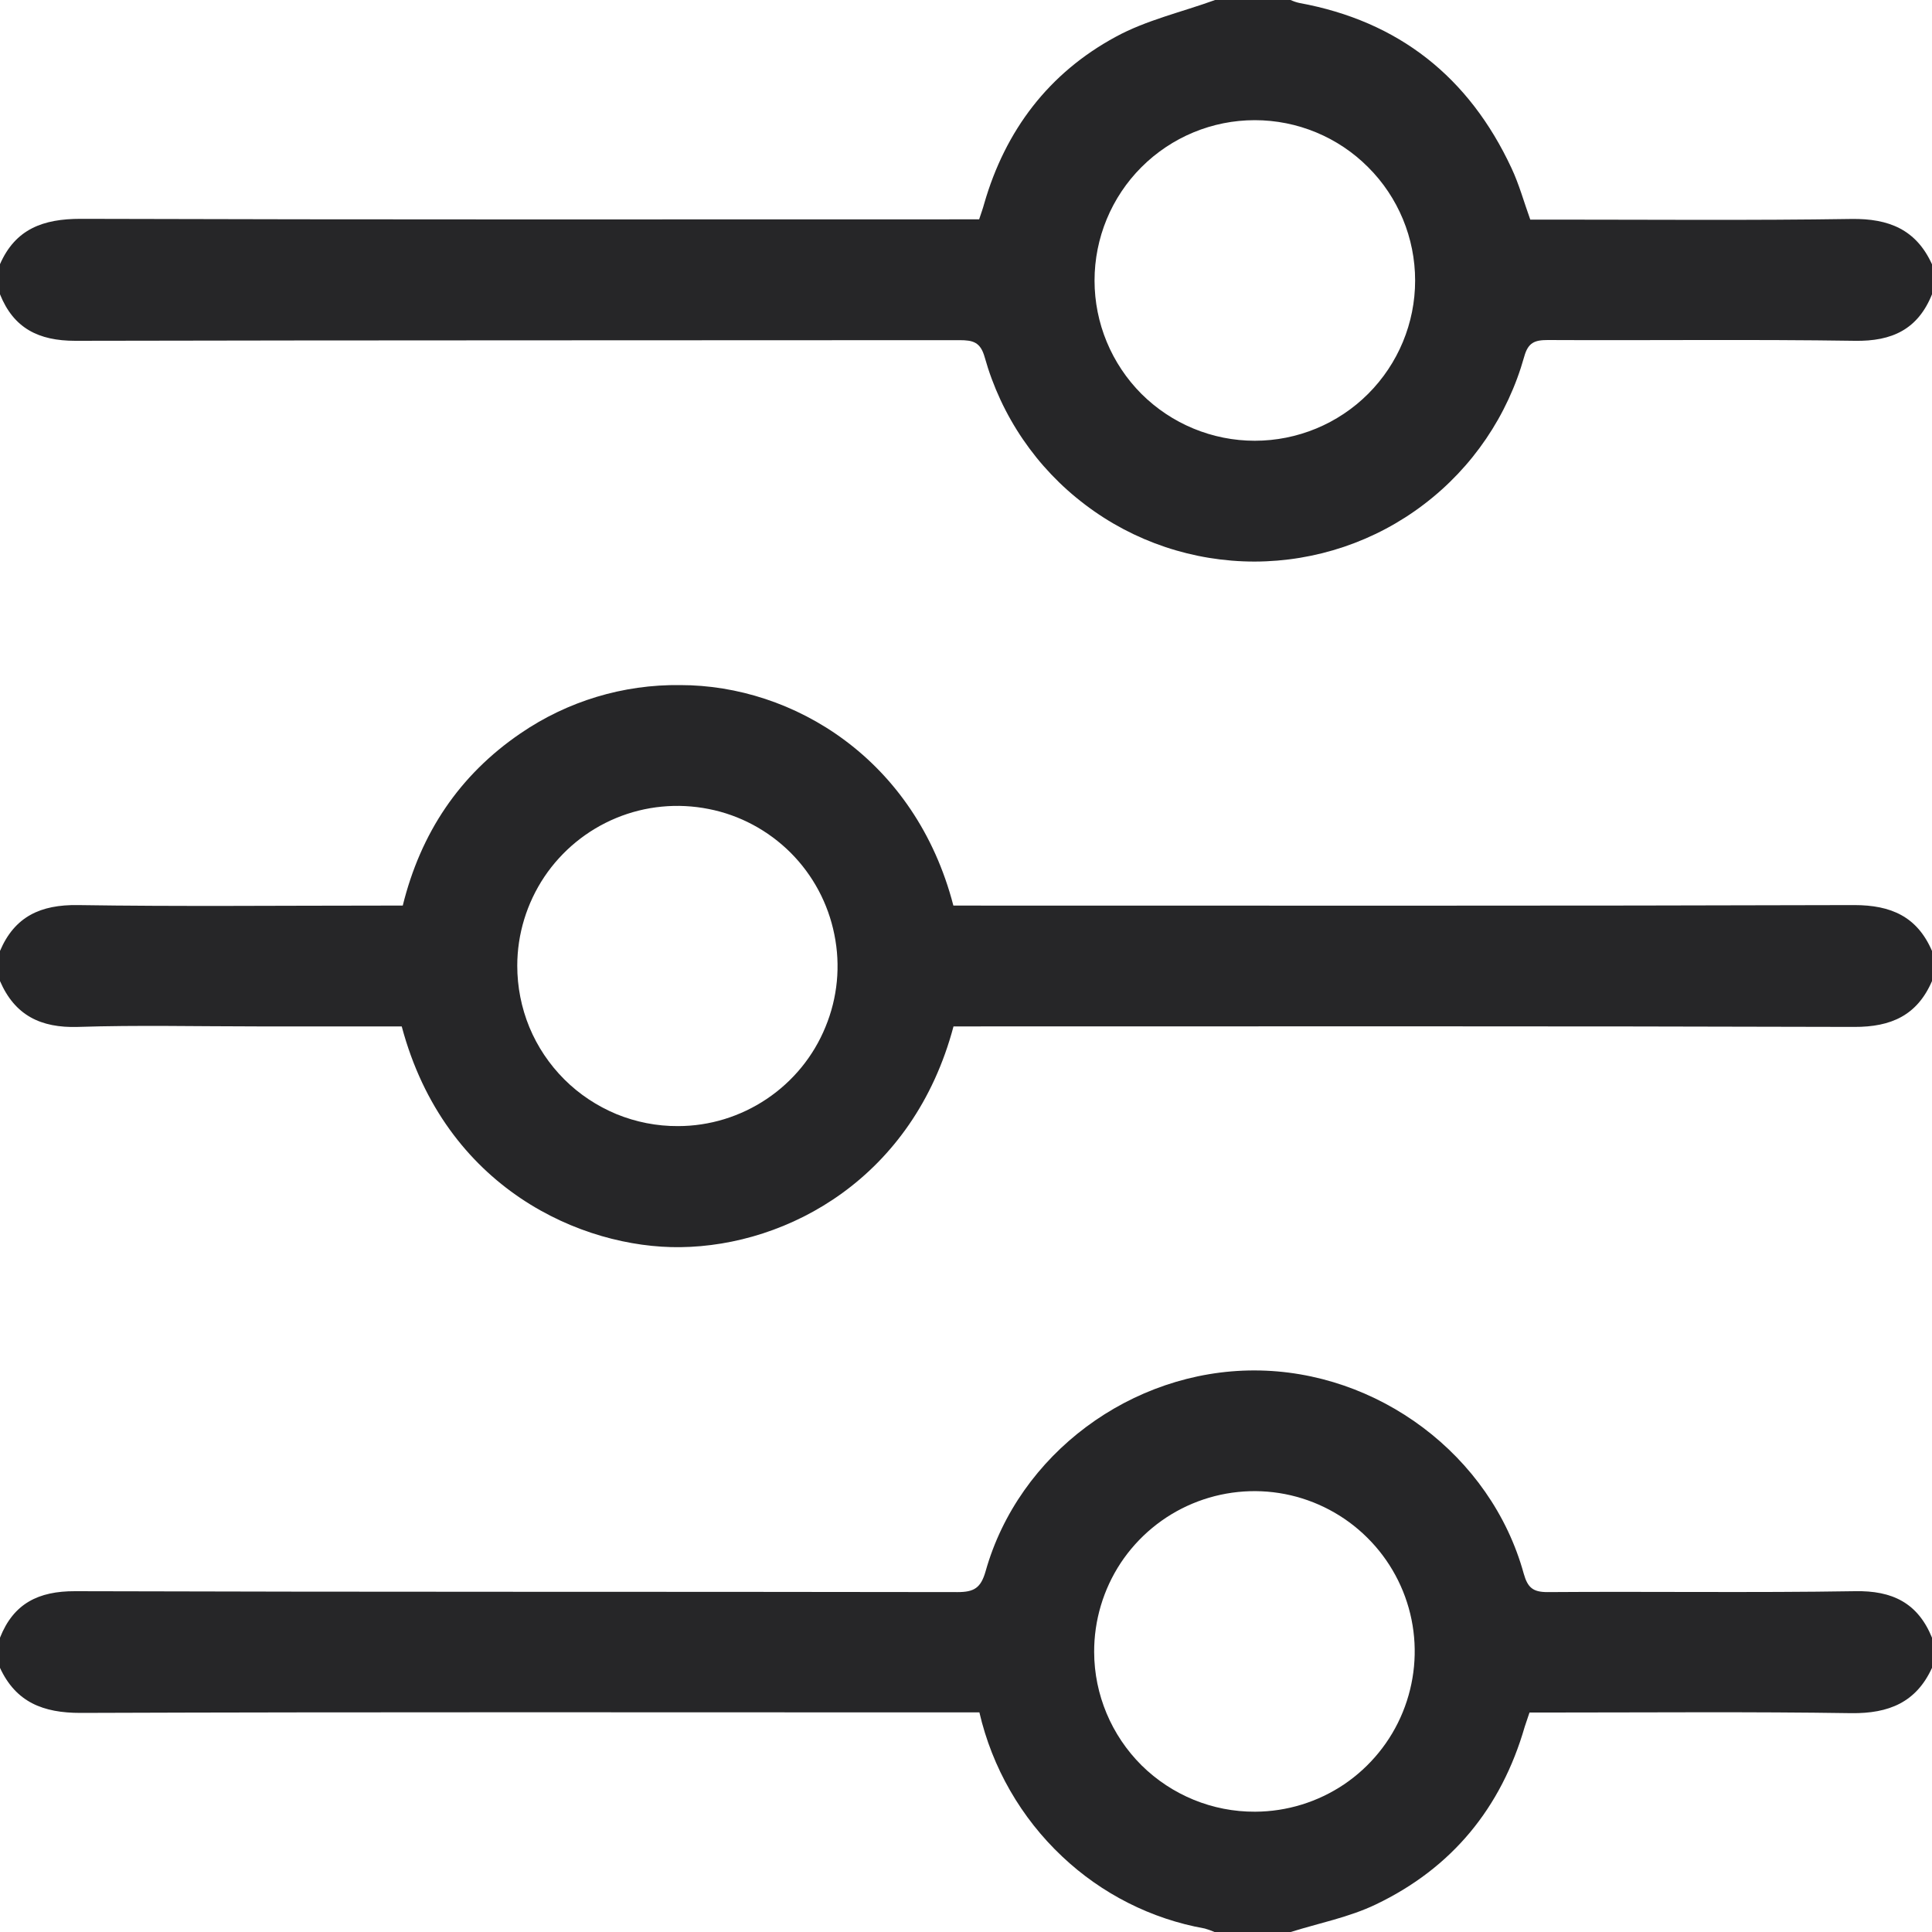
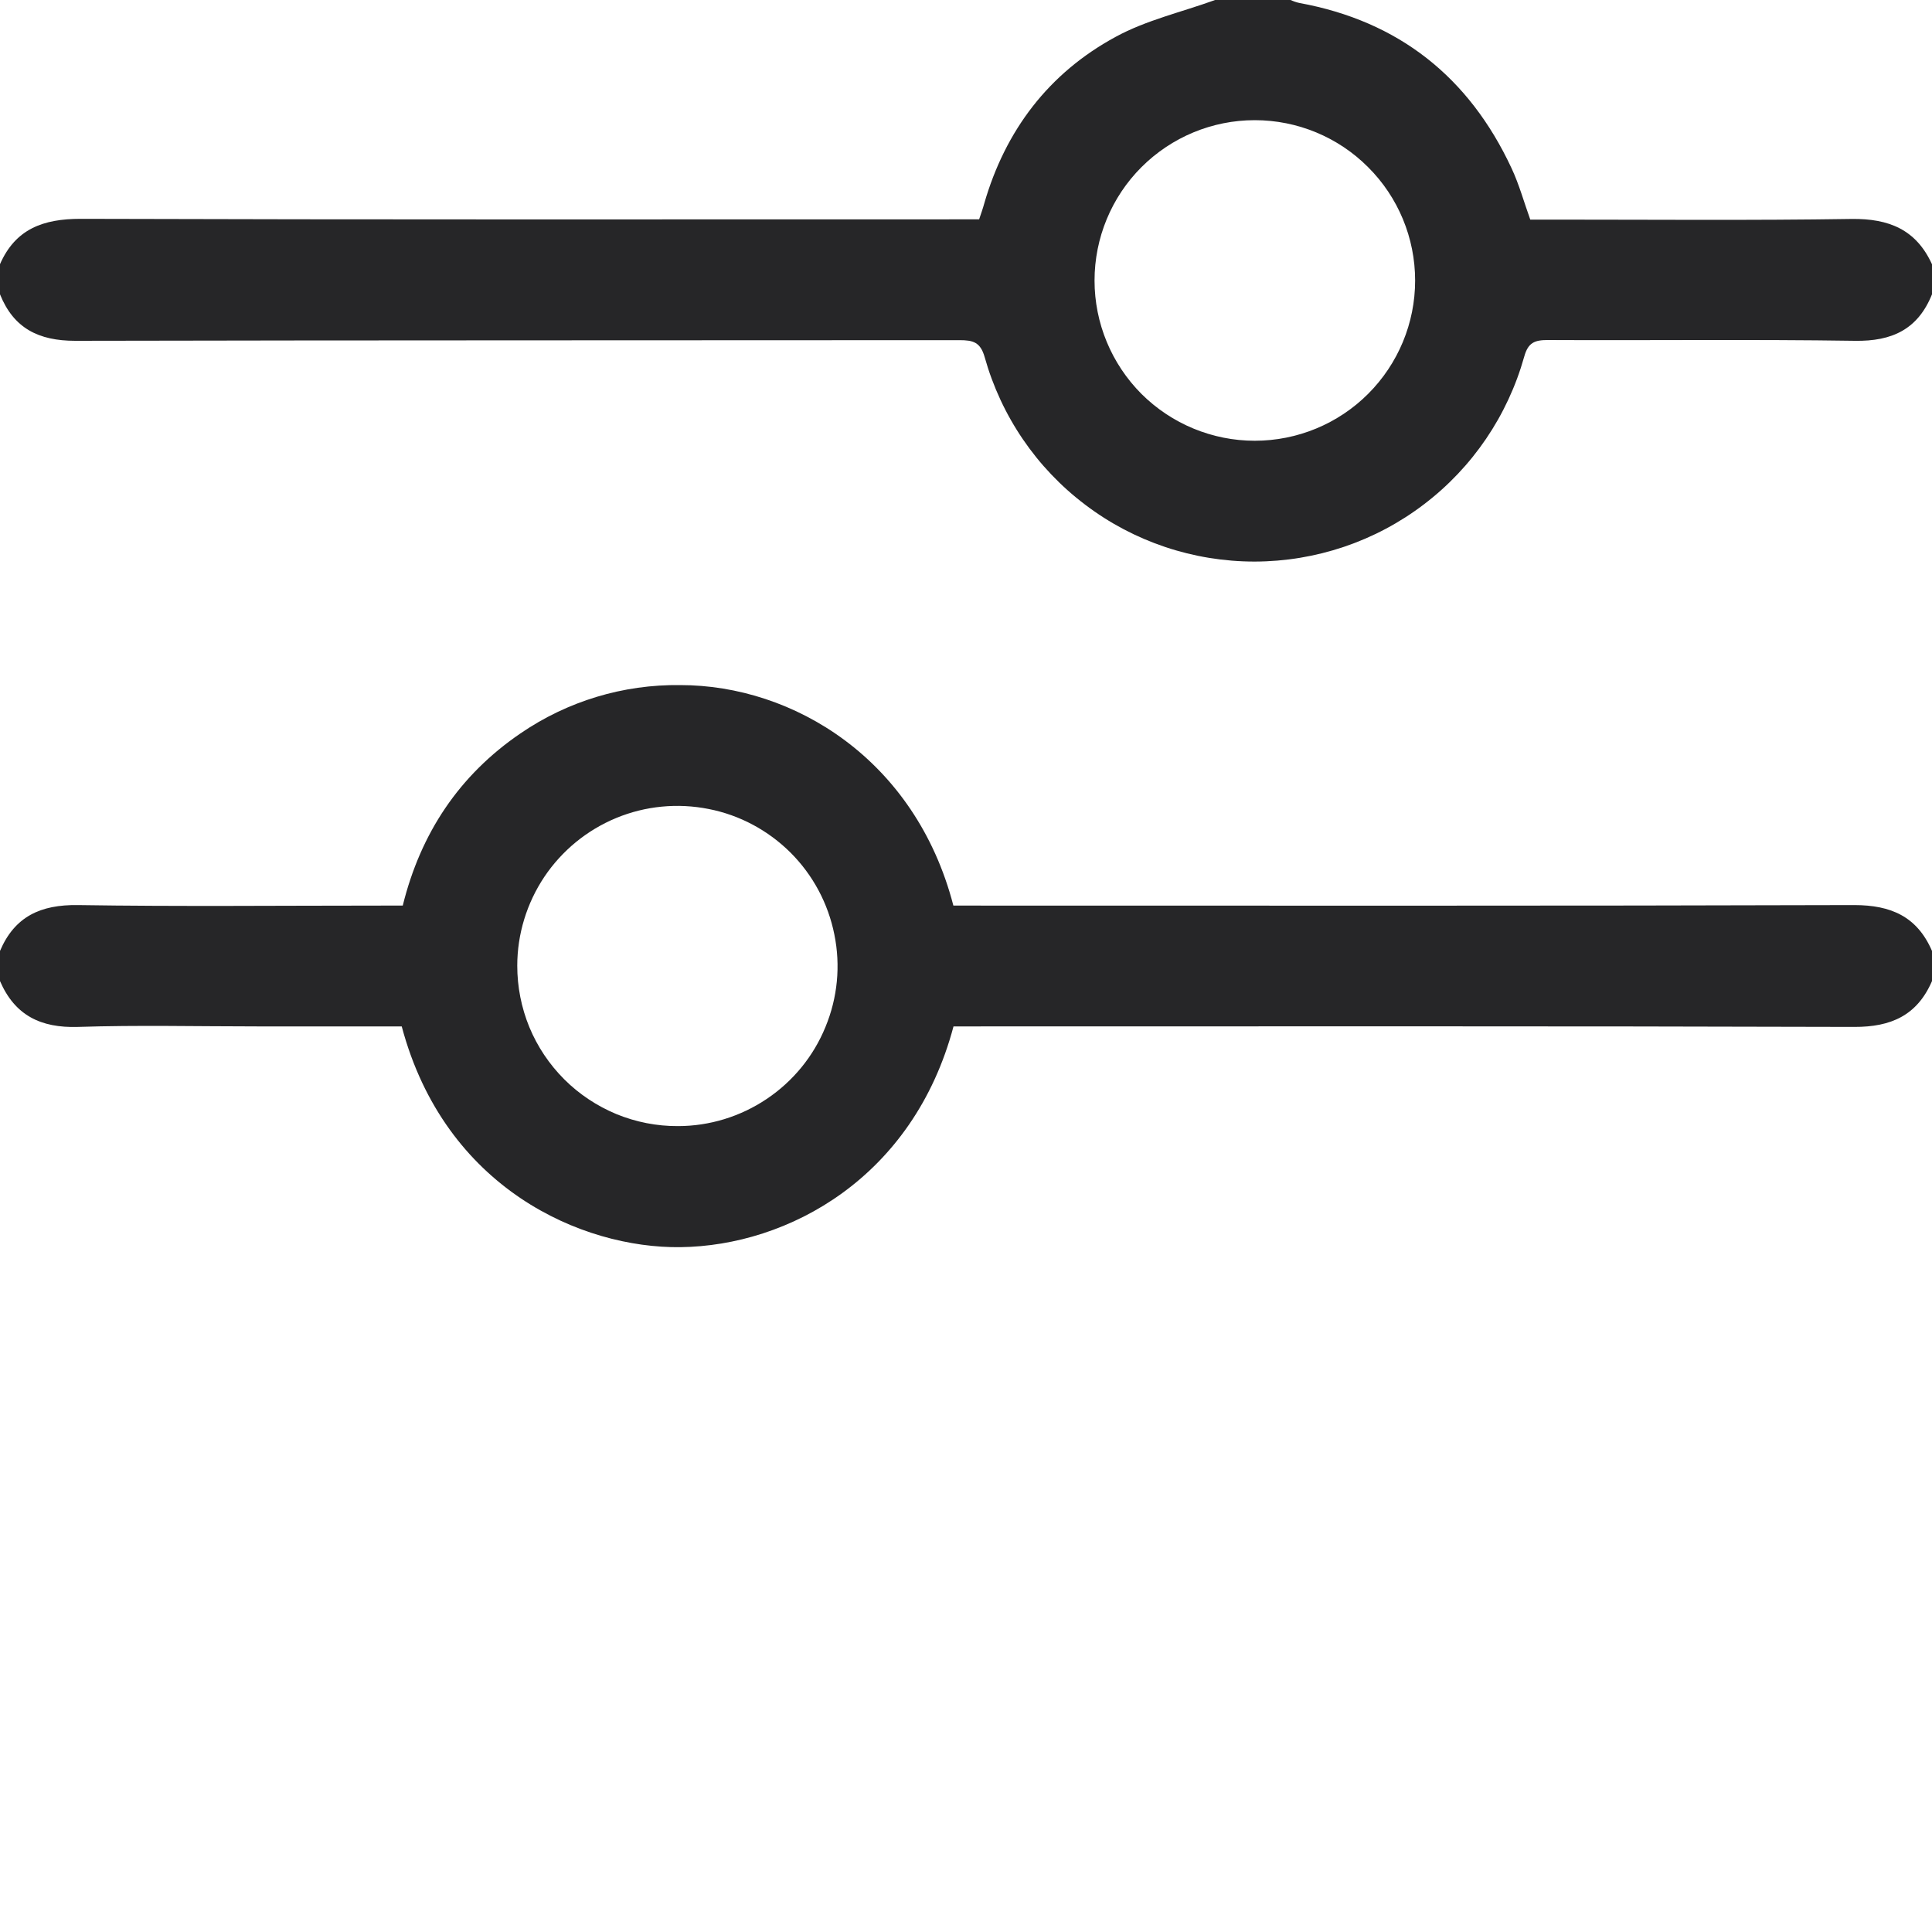
<svg xmlns="http://www.w3.org/2000/svg" width="15" height="15" viewBox="0 0 15 15" fill="none">
  <g clip-path="url(#clip0_1377_3426)">
    <path d="M15 2.285C14.891 2.556 14.691 2.651 14.401 2.646C13.606 2.634 12.81 2.644 12.016 2.64C11.915 2.64 11.864 2.66 11.834 2.769C11.706 3.226 11.433 3.629 11.055 3.916C10.677 4.204 10.216 4.359 9.741 4.36C9.266 4.36 8.804 4.206 8.426 3.919C8.047 3.633 7.773 3.23 7.645 2.773C7.612 2.656 7.555 2.641 7.449 2.641C5.161 2.643 2.873 2.641 0.584 2.646C0.3 2.646 0.106 2.549 0 2.285V2.051C0.12 1.777 0.336 1.699 0.625 1.699C2.888 1.706 5.151 1.703 7.413 1.703H7.602C7.618 1.655 7.631 1.619 7.641 1.582C7.805 1.012 8.143 0.567 8.662 0.286C8.9 0.156 9.175 0.094 9.434 0H10.02C10.042 0.01 10.065 0.018 10.088 0.023C10.859 0.164 11.406 0.598 11.736 1.307C11.795 1.433 11.832 1.569 11.881 1.705H12.047C12.823 1.705 13.6 1.712 14.375 1.7C14.665 1.696 14.877 1.782 15 2.052L15 2.285ZM9.742 0.933C9.412 0.933 9.096 1.064 8.862 1.298C8.629 1.531 8.498 1.848 8.498 2.178C8.498 2.508 8.629 2.824 8.862 3.058C9.096 3.291 9.412 3.422 9.742 3.422C10.072 3.422 10.389 3.291 10.622 3.058C10.856 2.824 10.987 2.508 10.987 2.178C10.987 1.848 10.856 1.531 10.622 1.298C10.389 1.064 10.072 0.933 9.742 0.933Z" fill="#262628" />
-     <path d="M0 12.715C0.105 12.449 0.299 12.353 0.583 12.354C2.867 12.361 5.151 12.357 7.434 12.361C7.563 12.361 7.615 12.329 7.652 12.2C7.908 11.289 8.785 10.639 9.74 10.64C10.695 10.641 11.576 11.296 11.83 12.217C11.861 12.327 11.902 12.361 12.015 12.361C12.811 12.355 13.606 12.367 14.401 12.354C14.692 12.348 14.89 12.445 15 12.715V12.949C14.877 13.218 14.664 13.304 14.375 13.301C13.594 13.289 12.813 13.296 12.031 13.296H11.875C11.86 13.341 11.848 13.375 11.838 13.406C11.656 14.037 11.272 14.504 10.682 14.786C10.474 14.886 10.24 14.931 10.018 15.001H9.432C9.407 14.99 9.381 14.981 9.354 14.973C8.939 14.899 8.554 14.704 8.247 14.414C7.927 14.113 7.703 13.723 7.604 13.295H7.412C5.149 13.295 2.887 13.291 0.624 13.299C0.336 13.299 0.123 13.217 -0.001 12.947L0 12.715ZM9.745 14.066C9.991 14.065 10.231 13.991 10.435 13.854C10.639 13.716 10.798 13.521 10.891 13.293C10.984 13.065 11.008 12.815 10.959 12.574C10.91 12.333 10.79 12.111 10.615 11.938C10.441 11.765 10.218 11.647 9.977 11.6C9.735 11.553 9.485 11.579 9.258 11.674C9.031 11.769 8.837 11.93 8.701 12.135C8.566 12.34 8.494 12.581 8.495 12.827C8.496 13.157 8.629 13.473 8.863 13.706C9.098 13.938 9.415 14.068 9.745 14.066Z" fill="#262628" />
    <path d="M0 7.383C0.114 7.115 0.316 7.023 0.604 7.027C1.389 7.039 2.175 7.031 2.961 7.031H3.127C3.266 6.468 3.566 6.018 4.041 5.694C4.406 5.444 4.839 5.313 5.282 5.319C6.158 5.319 7.107 5.893 7.402 7.031H7.572C9.847 7.031 12.121 7.034 14.396 7.027C14.683 7.027 14.885 7.117 15 7.383V7.617C14.885 7.883 14.683 7.974 14.396 7.973C12.121 7.966 9.847 7.969 7.573 7.969H7.403C7.091 9.143 6.121 9.673 5.282 9.683C4.519 9.692 3.455 9.229 3.119 7.969H1.995C1.532 7.969 1.068 7.958 0.605 7.973C0.316 7.982 0.115 7.883 0 7.617V7.383ZM5.264 8.743C5.509 8.743 5.749 8.669 5.953 8.532C6.157 8.395 6.316 8.201 6.409 7.973C6.503 7.746 6.527 7.497 6.478 7.256C6.43 7.015 6.312 6.794 6.138 6.62C5.964 6.447 5.743 6.328 5.502 6.281C5.261 6.233 5.011 6.257 4.784 6.351C4.557 6.445 4.363 6.604 4.226 6.808C4.09 7.012 4.016 7.252 4.016 7.498C4.016 7.662 4.048 7.824 4.11 7.975C4.173 8.127 4.265 8.264 4.381 8.38C4.497 8.496 4.635 8.587 4.786 8.65C4.938 8.712 5.1 8.744 5.264 8.743Z" fill="#262628" />
  </g>
  <defs>
    <clipPath id="clip0_1377_3426">
      <rect width="15" height="15" fill="white" />
    </clipPath>
  </defs>
</svg>